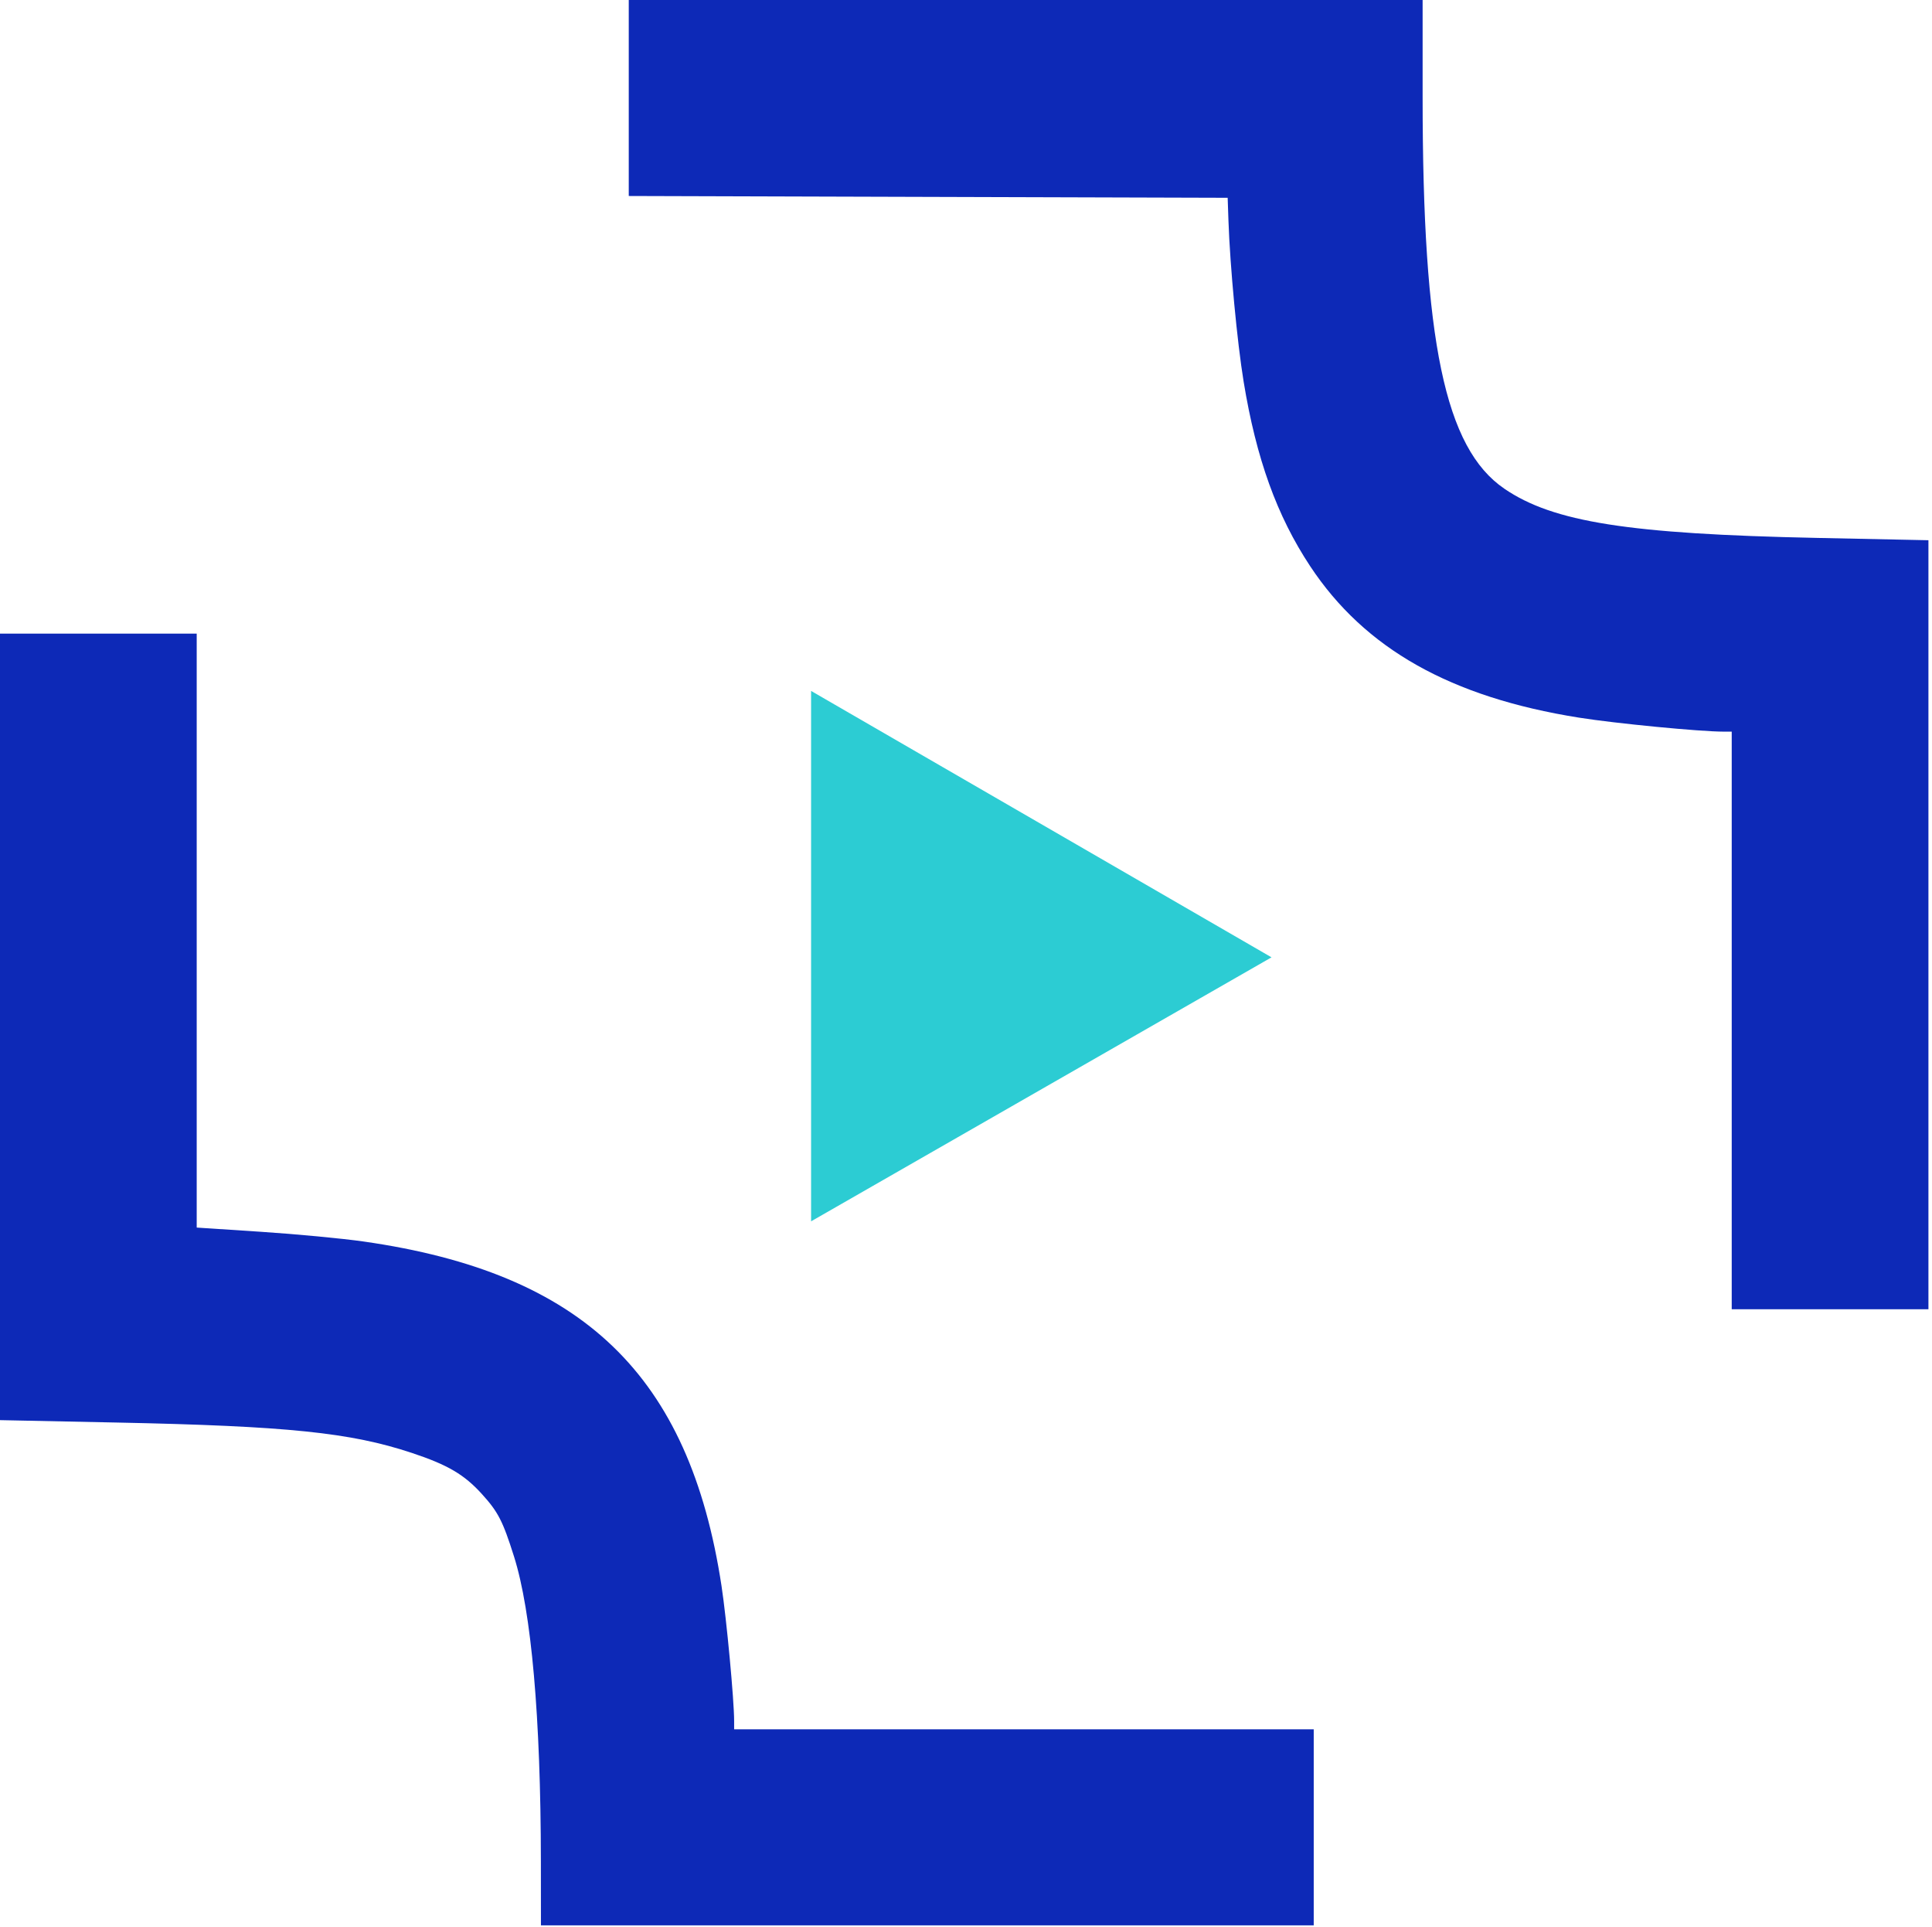
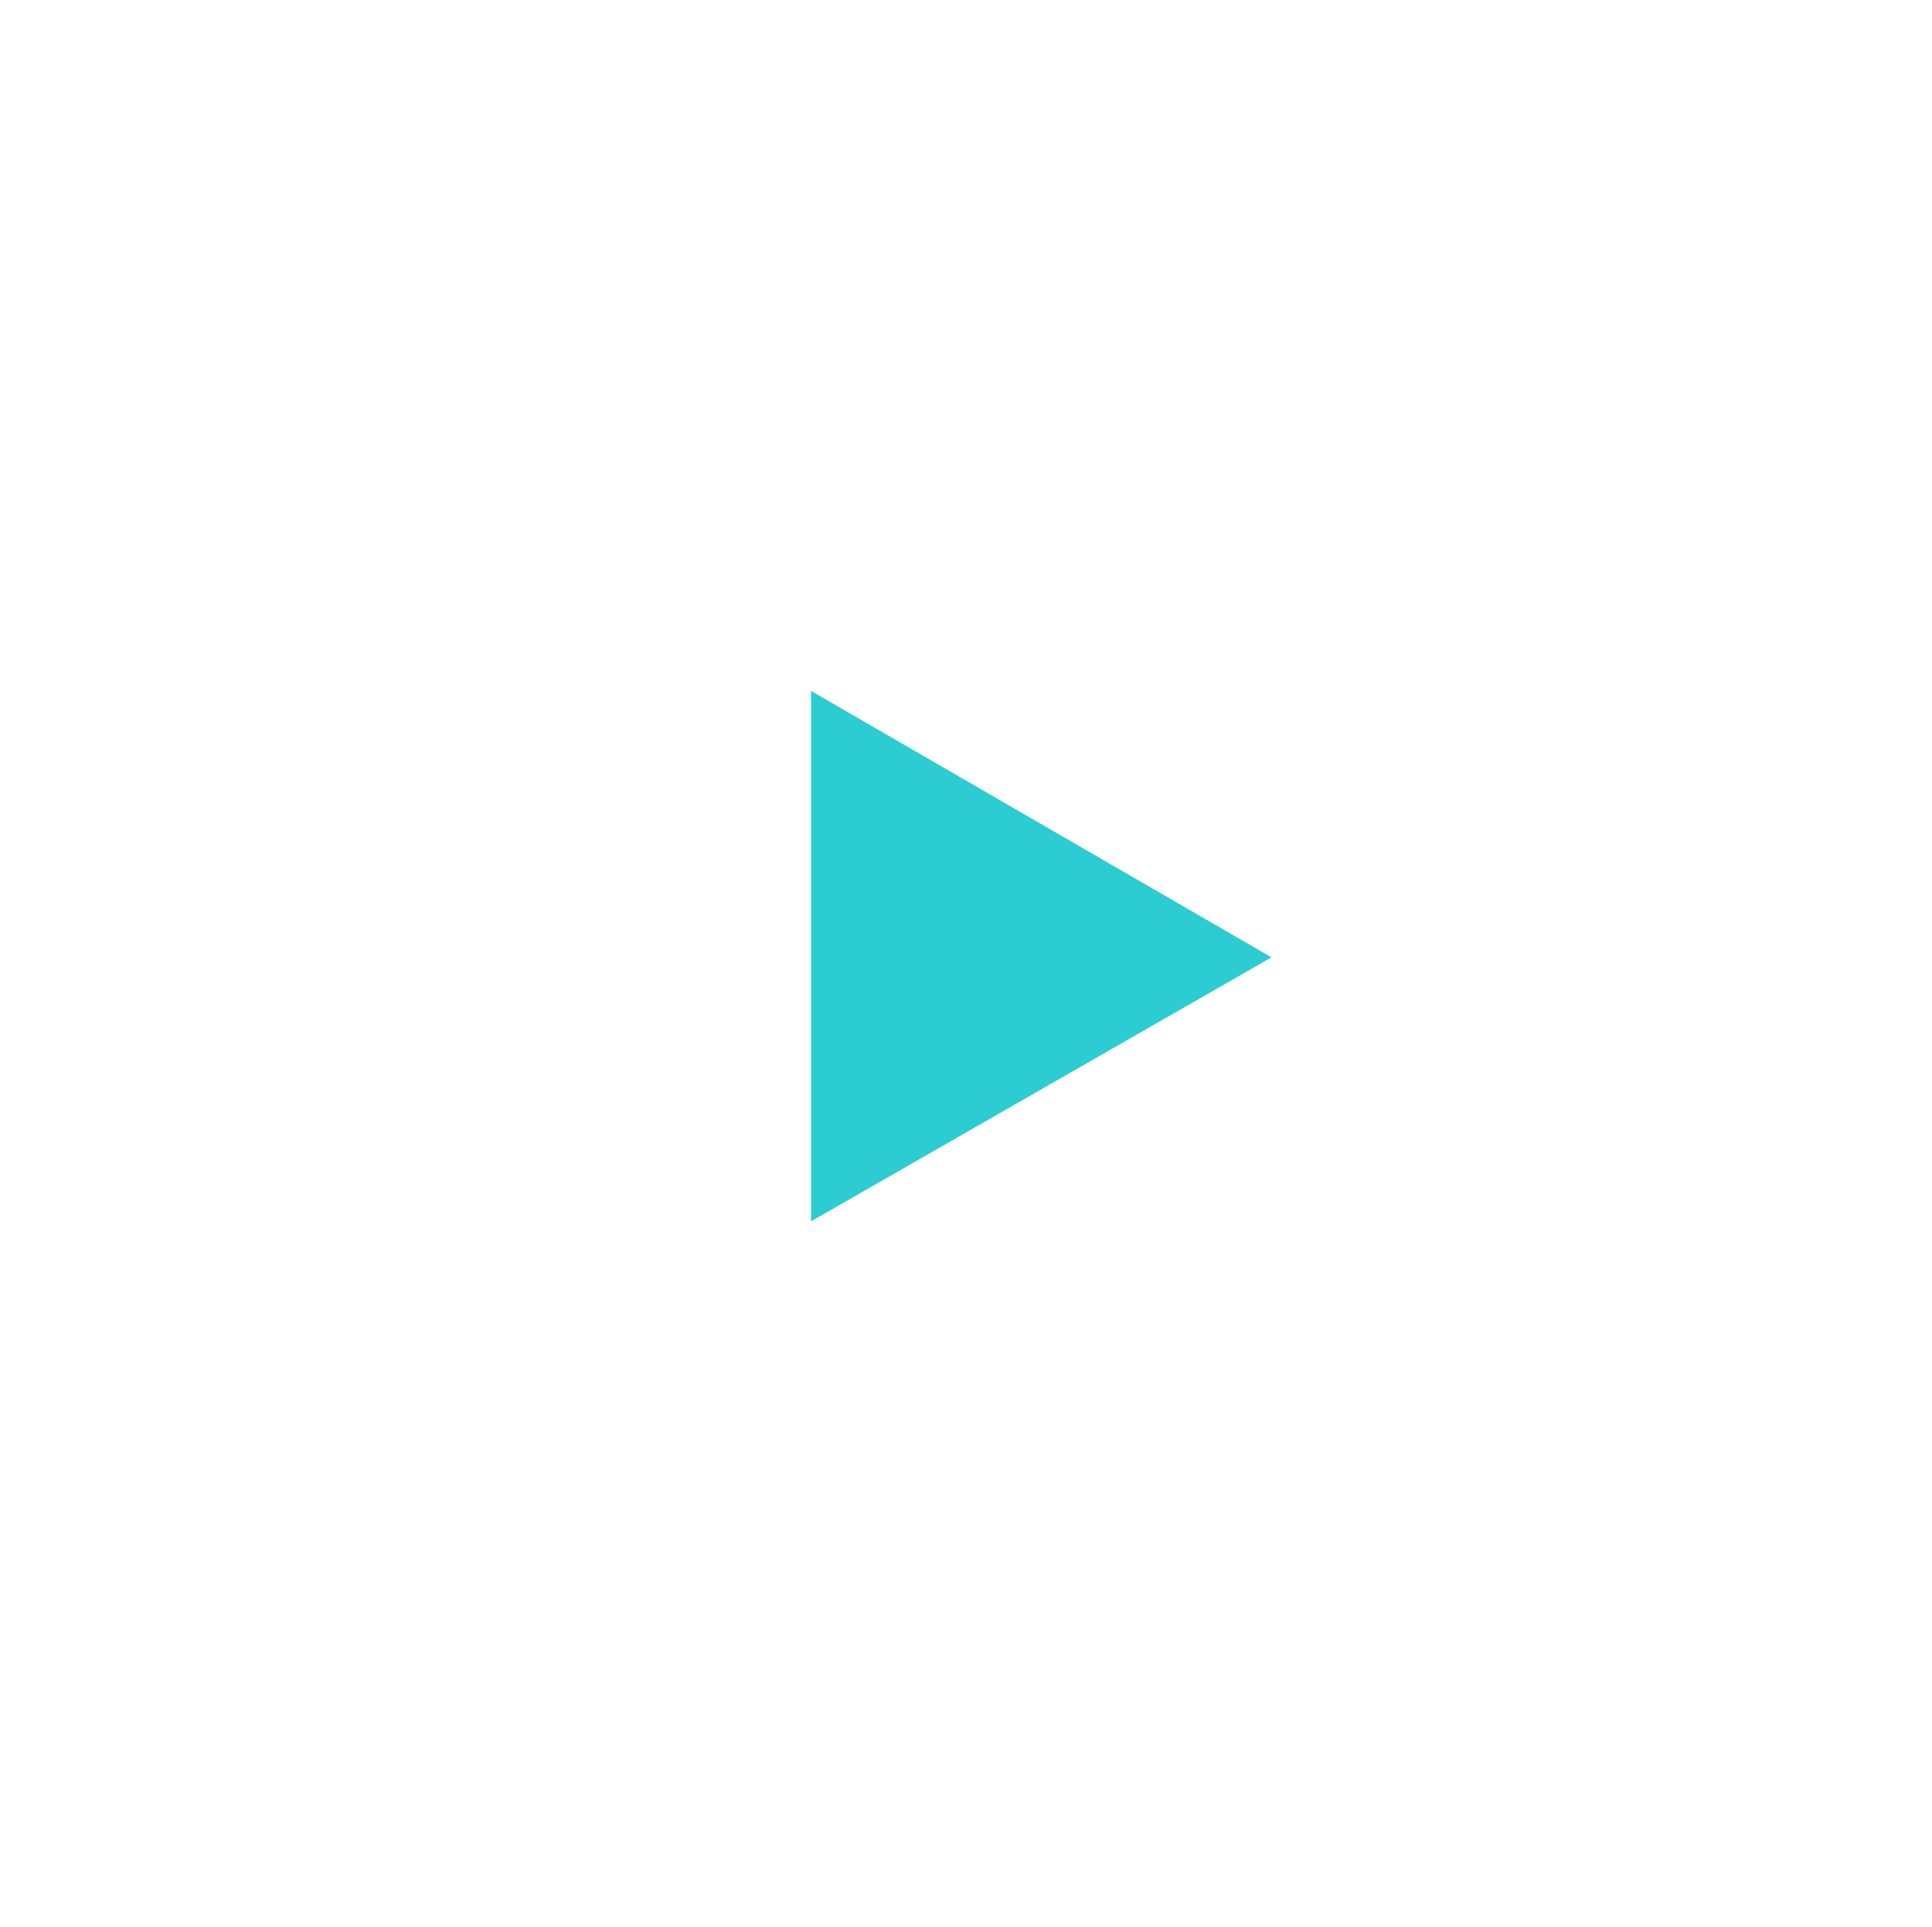
<svg xmlns="http://www.w3.org/2000/svg" width="341" height="340" viewBox="0 0 341 340" fill="none">
-   <path fill-rule="evenodd" clip-rule="evenodd" d="M110.977 17.293V34.586L163.83 34.744L216.684 34.902L216.822 38.917C217.097 46.963 218.363 60.397 219.5 67.333C221.723 80.909 225.367 91.021 231.238 99.899C240.882 114.485 256.058 123.038 278.682 126.636C285.168 127.668 300.048 129.107 304.225 129.107H305.651V180.07V231.033H323.011H340.37V163.182V95.331L320.615 94.92C287.492 94.231 274.132 92.126 265.514 86.235C255.023 79.064 251.093 60.239 251.093 17.153V0H181.035H110.977V17.293ZM0 181.207V250.603L20.614 251.026C50.726 251.645 61.877 252.793 72.679 256.383C79.029 258.493 81.93 260.195 85.061 263.649C87.926 266.808 88.744 268.398 90.718 274.647C93.802 284.408 95.441 302.99 95.466 328.481L95.477 339.755H163.675H231.874V322.458V305.162H180.725H129.576V303.707C129.576 300.01 128.237 285.68 127.346 279.835C121.673 242.653 102.915 224.614 64.168 219.08C60.417 218.543 52.257 217.771 46.034 217.364L34.719 216.622V164.216V111.81H17.36H0V181.207Z" fill="#0D29B7" />
  <path d="M224.424 168.935L143.158 121.923V215.52L224.424 168.935Z" fill="#2CCCD3" />
</svg>